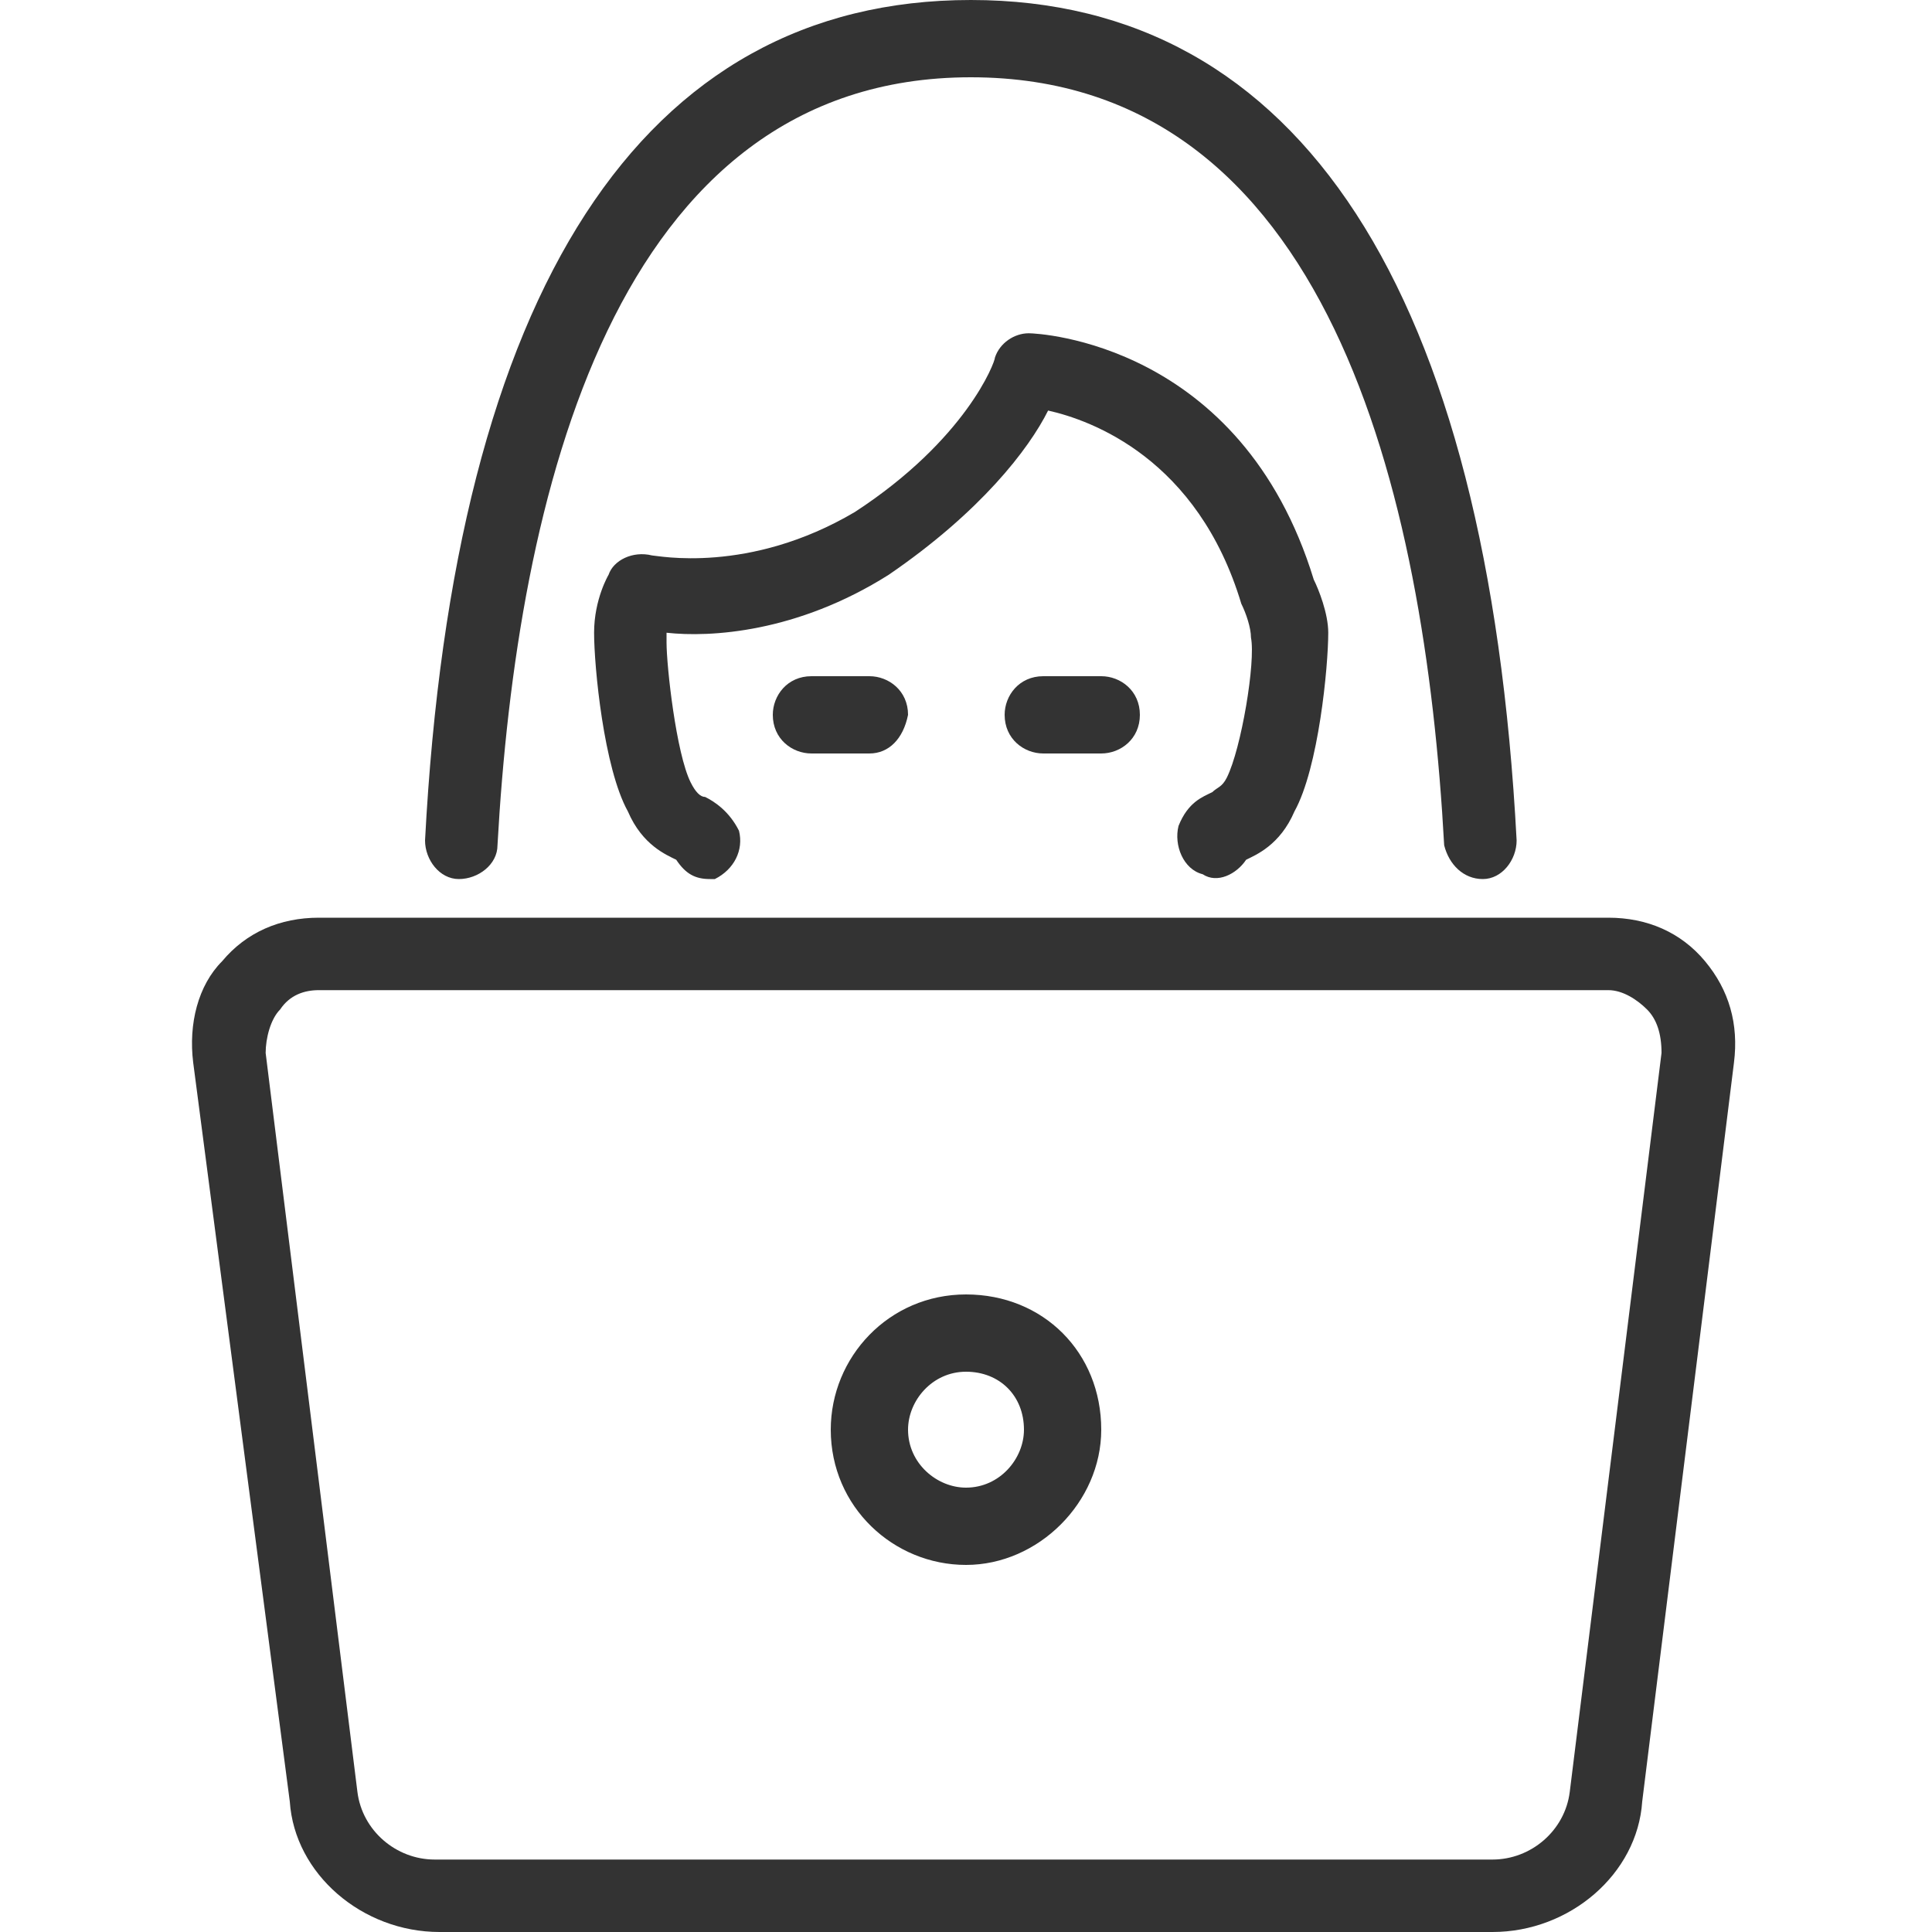
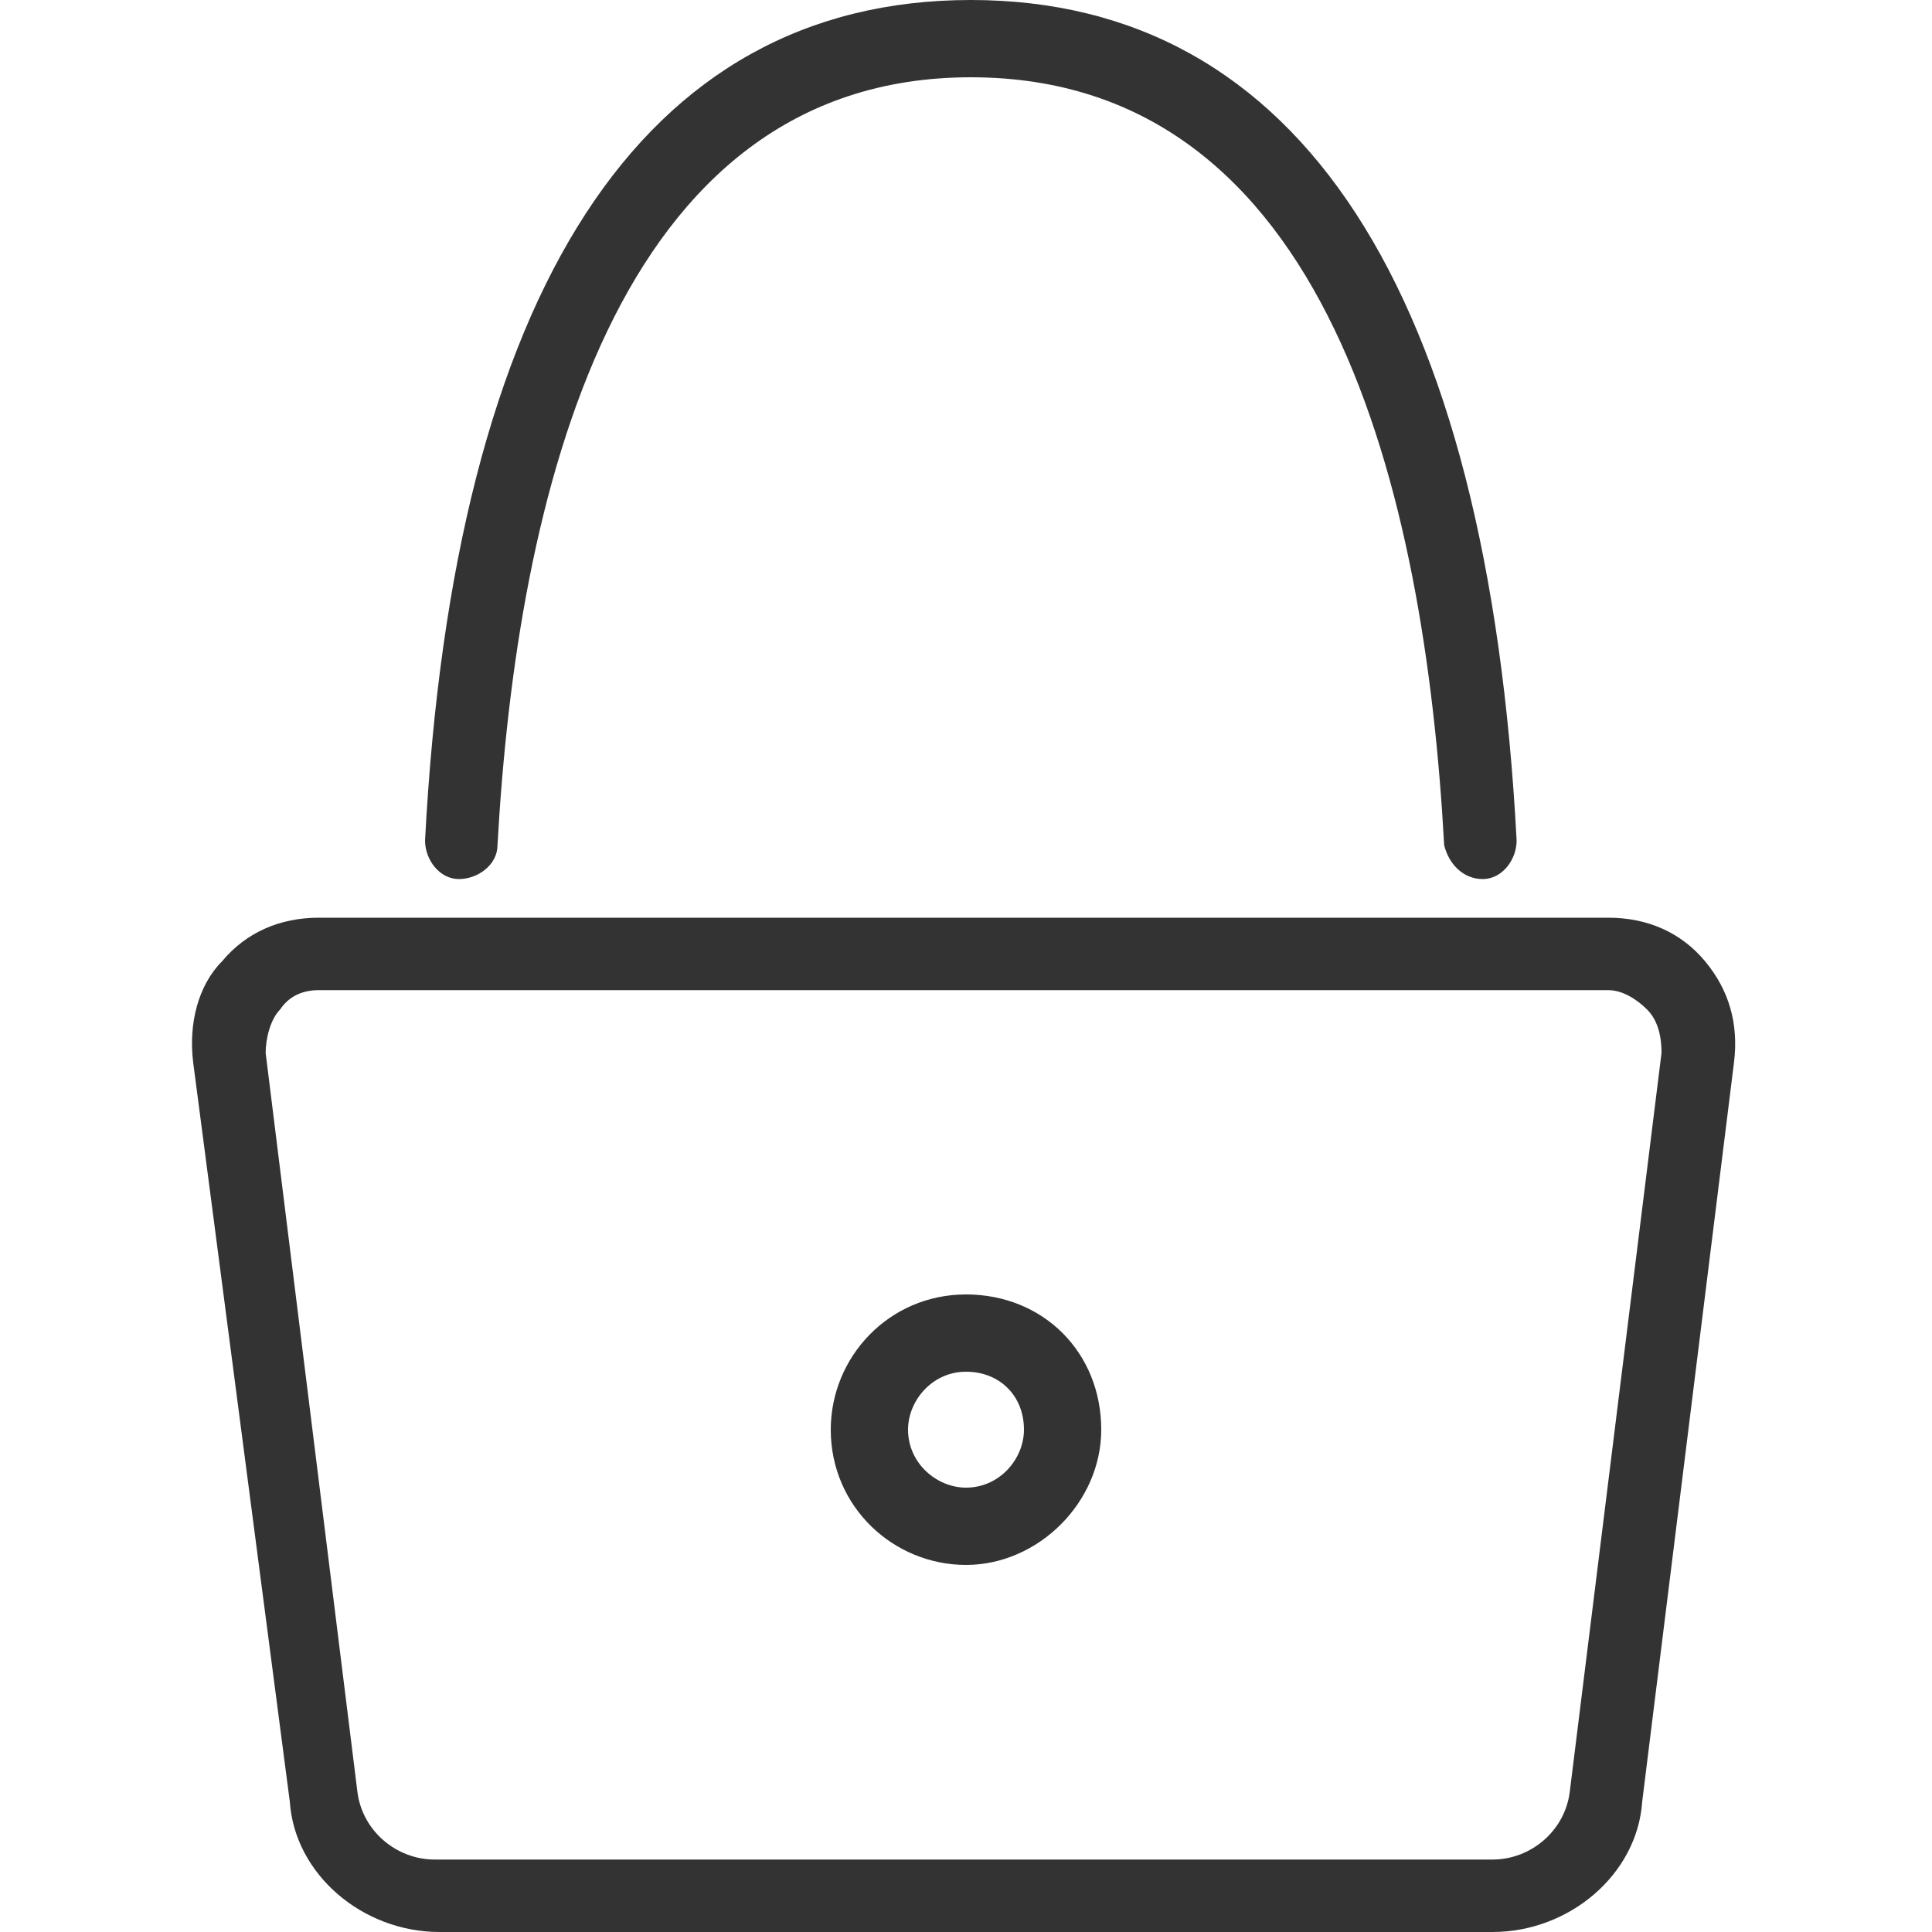
<svg xmlns="http://www.w3.org/2000/svg" version="1.1" id="レイヤー_1" x="0px" y="0px" viewBox="0 0 40 40" style="enable-background:new 0 0 40 40;" xml:space="preserve">
  <style type="text/css">
	.st0{fill:#333333;}
</style>
  <g>
    <g>
      <g>
        <g>
-           <path class="st0" d="M22.8,15.6h-1.2c-0.4,0-0.8-0.3-0.8-0.8c0-0.4,0.3-0.8,0.8-0.8h1.2c0.4,0,0.8,0.3,0.8,0.8      C23.6,15.3,23.2,15.6,22.8,15.6z" />
-         </g>
+           </g>
        <g>
-           <path class="st0" d="M18,15.6h-1.2c-0.4,0-0.8-0.3-0.8-0.8c0-0.4,0.3-0.8,0.8-0.8H18c0.4,0,0.8,0.3,0.8,0.8      C18.7,15.3,18.4,15.6,18,15.6z" />
-         </g>
+           </g>
      </g>
      <g>
        <g>
-           <path class="st0" d="M14.7,18.2c-0.3,0-0.5-0.1-0.7-0.4c-0.2-0.1-0.7-0.3-1-1c-0.5-0.9-0.7-3-0.7-3.7c0-0.7,0.3-1.2,0.3-1.2      c0.1-0.3,0.5-0.5,0.9-0.4c0.1,0,2,0.4,4.2-0.9c2.3-1.5,2.9-3.1,2.9-3.2c0.1-0.3,0.4-0.5,0.7-0.5c0.2,0,4.4,0.2,5.9,5.1      c0.1,0.2,0.3,0.7,0.3,1.1c0,0.7-0.2,2.8-0.7,3.7c-0.3,0.7-0.8,0.9-1,1c-0.2,0.3-0.6,0.5-0.9,0.3c-0.4-0.1-0.6-0.6-0.5-1      c0.2-0.5,0.5-0.6,0.7-0.7c0.1-0.1,0.2-0.1,0.3-0.3c0.3-0.6,0.6-2.4,0.5-2.9c0-0.2-0.1-0.5-0.2-0.7c0,0,0,0,0,0      c-0.9-3-3.1-3.8-4-4c-0.4,0.8-1.4,2.1-3.3,3.4c-1.9,1.2-3.7,1.3-4.6,1.2c0,0.1,0,0.1,0,0.2c0,0.5,0.2,2.3,0.5,2.9      c0.1,0.2,0.2,0.3,0.3,0.3c0.2,0.1,0.5,0.3,0.7,0.7c0.1,0.4-0.1,0.8-0.5,1C14.9,18.2,14.8,18.2,14.7,18.2z" />
-         </g>
+           </g>
      </g>
      <g>
        <path class="st0" d="M30.7,18.2c-0.4,0-0.7-0.3-0.8-0.7c-0.4-7.3-2.4-15.9-9.8-15.9c-7.4,0-9.4,8.7-9.8,15.9     c0,0.4-0.4,0.7-0.8,0.7c-0.4,0-0.7-0.4-0.7-0.8C9.4,6,13.3,0,20.1,0c6.8,0,10.7,6,11.3,17.4C31.4,17.8,31.1,18.2,30.7,18.2     C30.7,18.2,30.7,18.2,30.7,18.2z" />
      </g>
    </g>
    <g>
      <path class="st0" d="M30.9,40H9.1c-1.6,0-3-1.2-3.1-2.7L4,22c-0.1-0.8,0.1-1.6,0.6-2.1c0.5-0.6,1.2-0.9,2-0.9h26.7    c0.8,0,1.5,0.3,2,0.9c0.5,0.6,0.7,1.3,0.6,2.1l-1.9,15.3C33.9,38.8,32.5,40,30.9,40z M6.6,20.5c-0.3,0-0.6,0.1-0.8,0.4    c-0.2,0.2-0.3,0.6-0.3,0.9l1.9,15.3c0.1,0.8,0.8,1.4,1.6,1.4h21.9c0.8,0,1.5-0.6,1.6-1.4l1.9-15.3c0-0.4-0.1-0.7-0.3-0.9    c-0.2-0.2-0.5-0.4-0.8-0.4H6.6z" />
    </g>
    <g>
      <path class="st0" d="M20,32.4c-1.5,0-2.8-1.2-2.8-2.8c0-1.5,1.2-2.8,2.8-2.8s2.8,1.2,2.8,2.8C22.8,31.1,21.5,32.4,20,32.4z     M20,28.4c-0.7,0-1.2,0.6-1.2,1.2c0,0.7,0.6,1.2,1.2,1.2c0.7,0,1.2-0.6,1.2-1.2C21.2,28.9,20.7,28.4,20,28.4z" />
    </g>
  </g>
</svg>